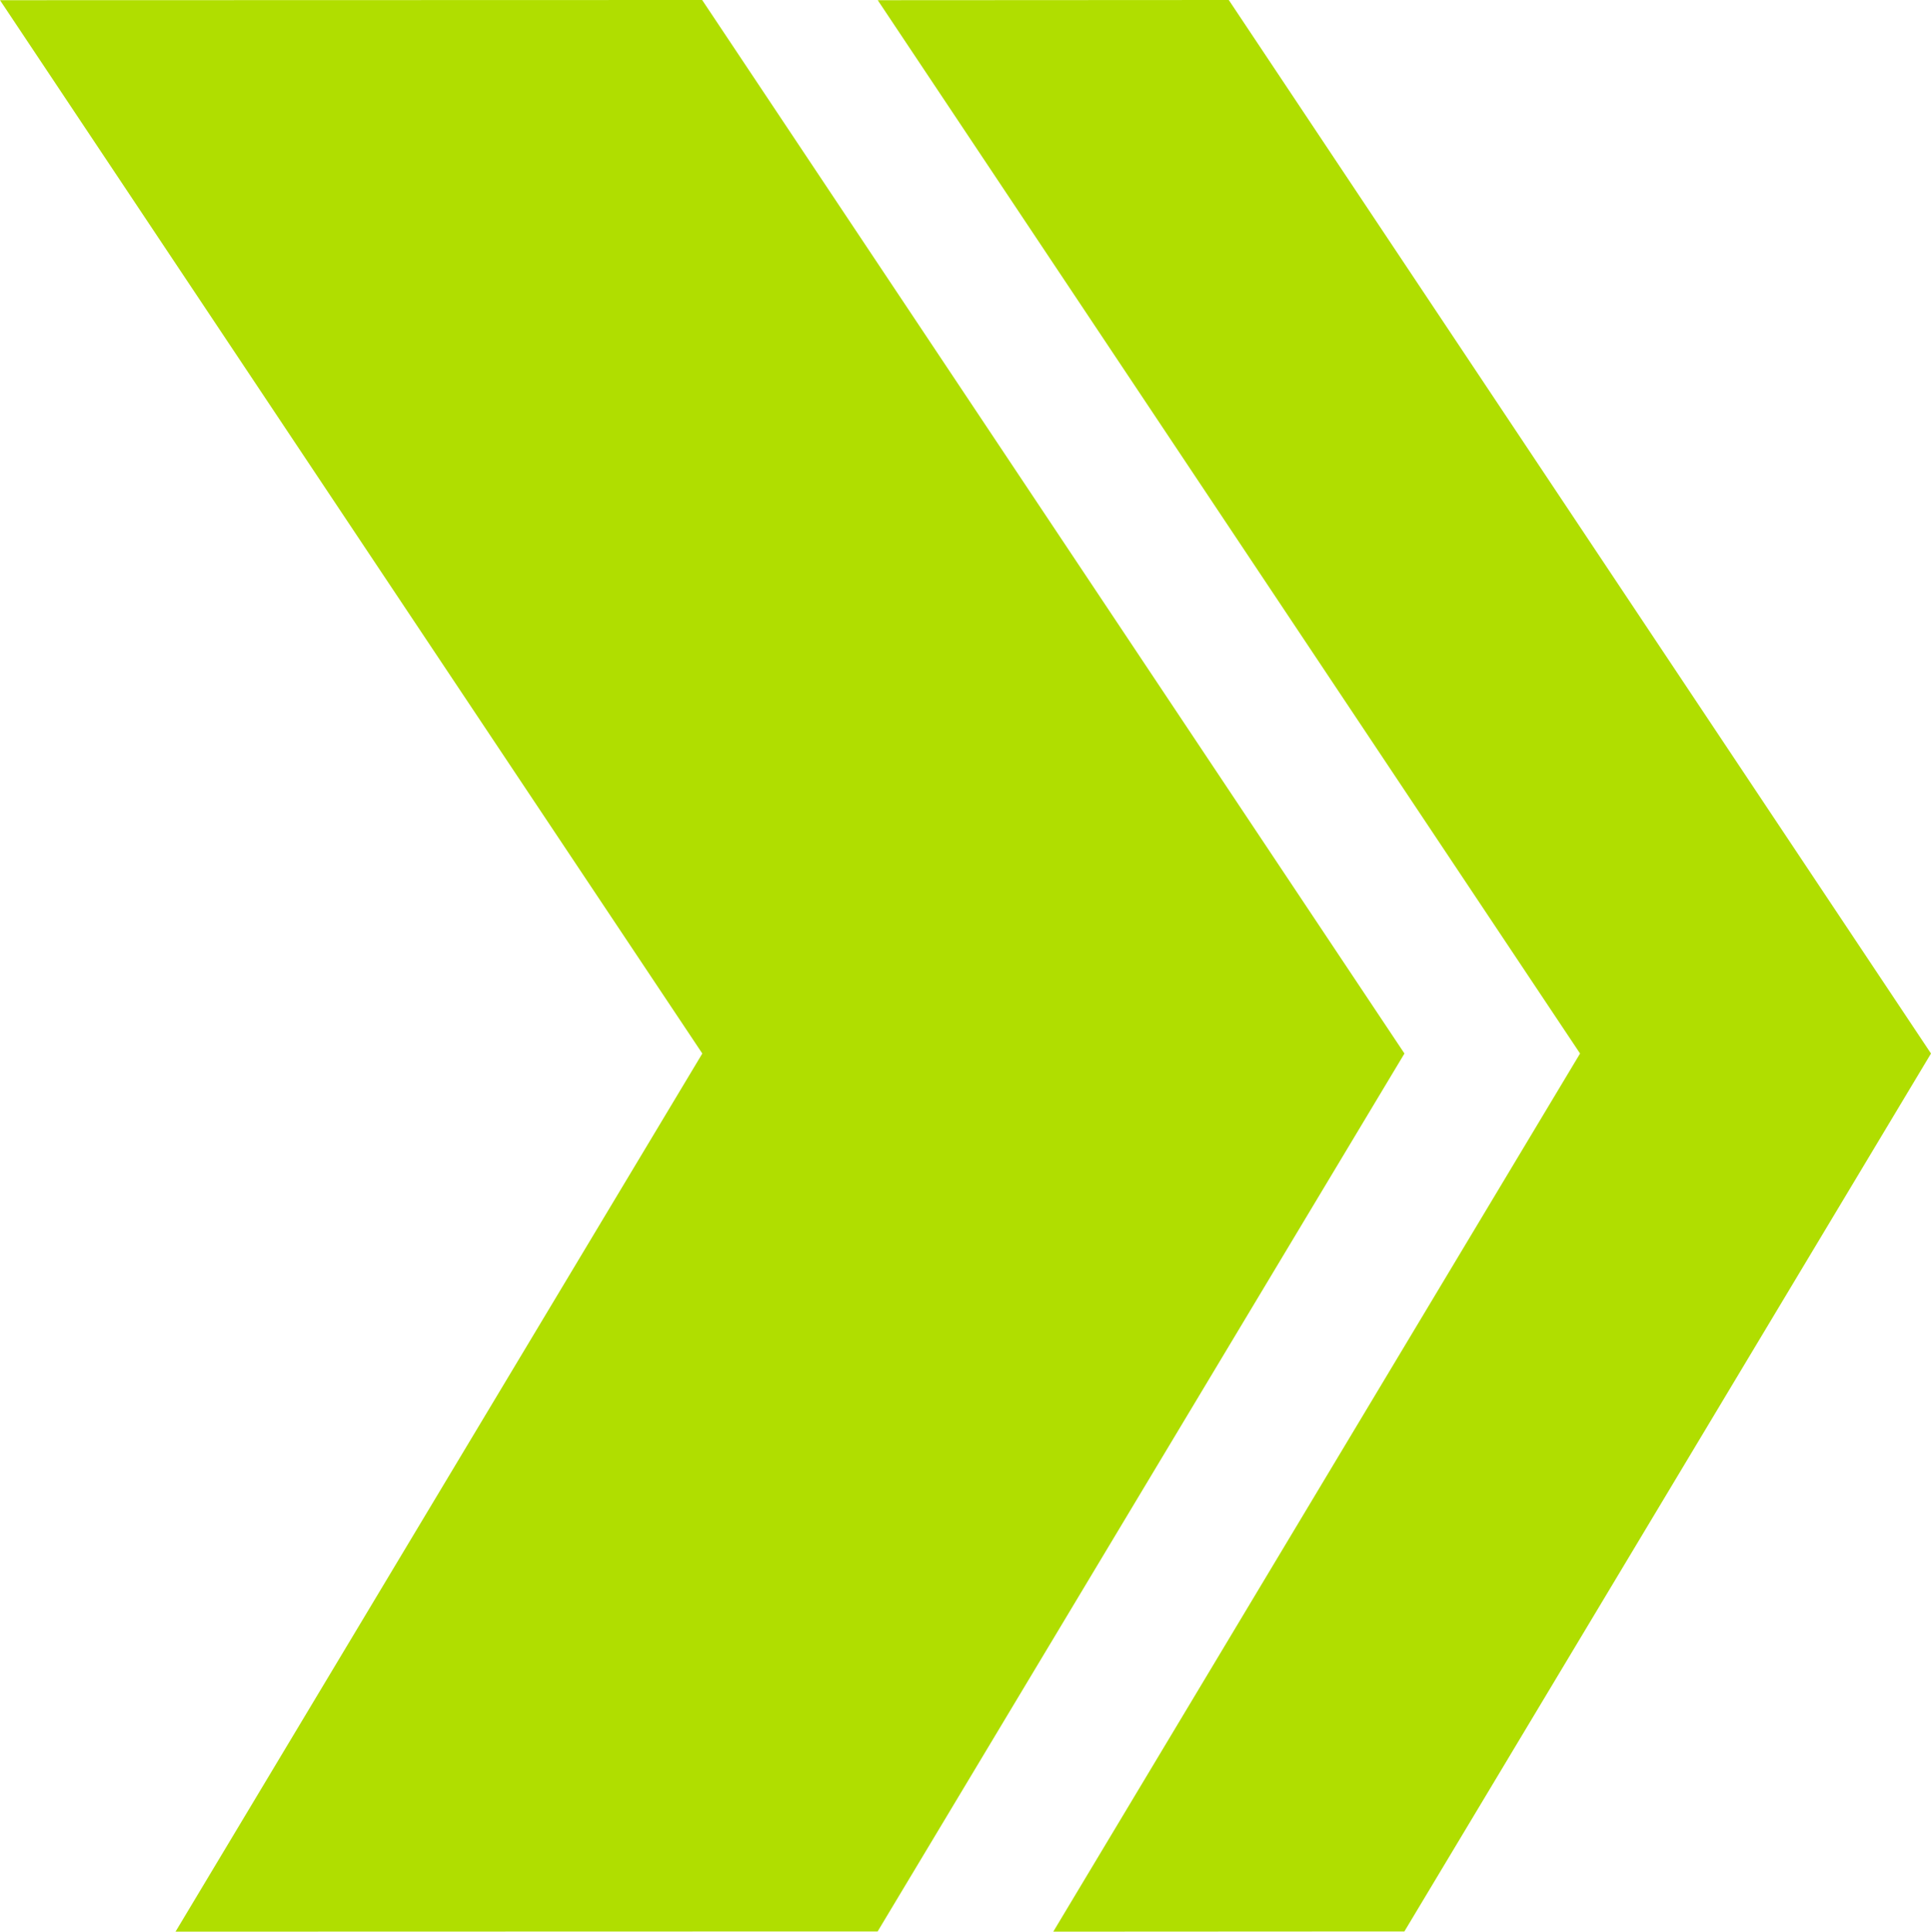
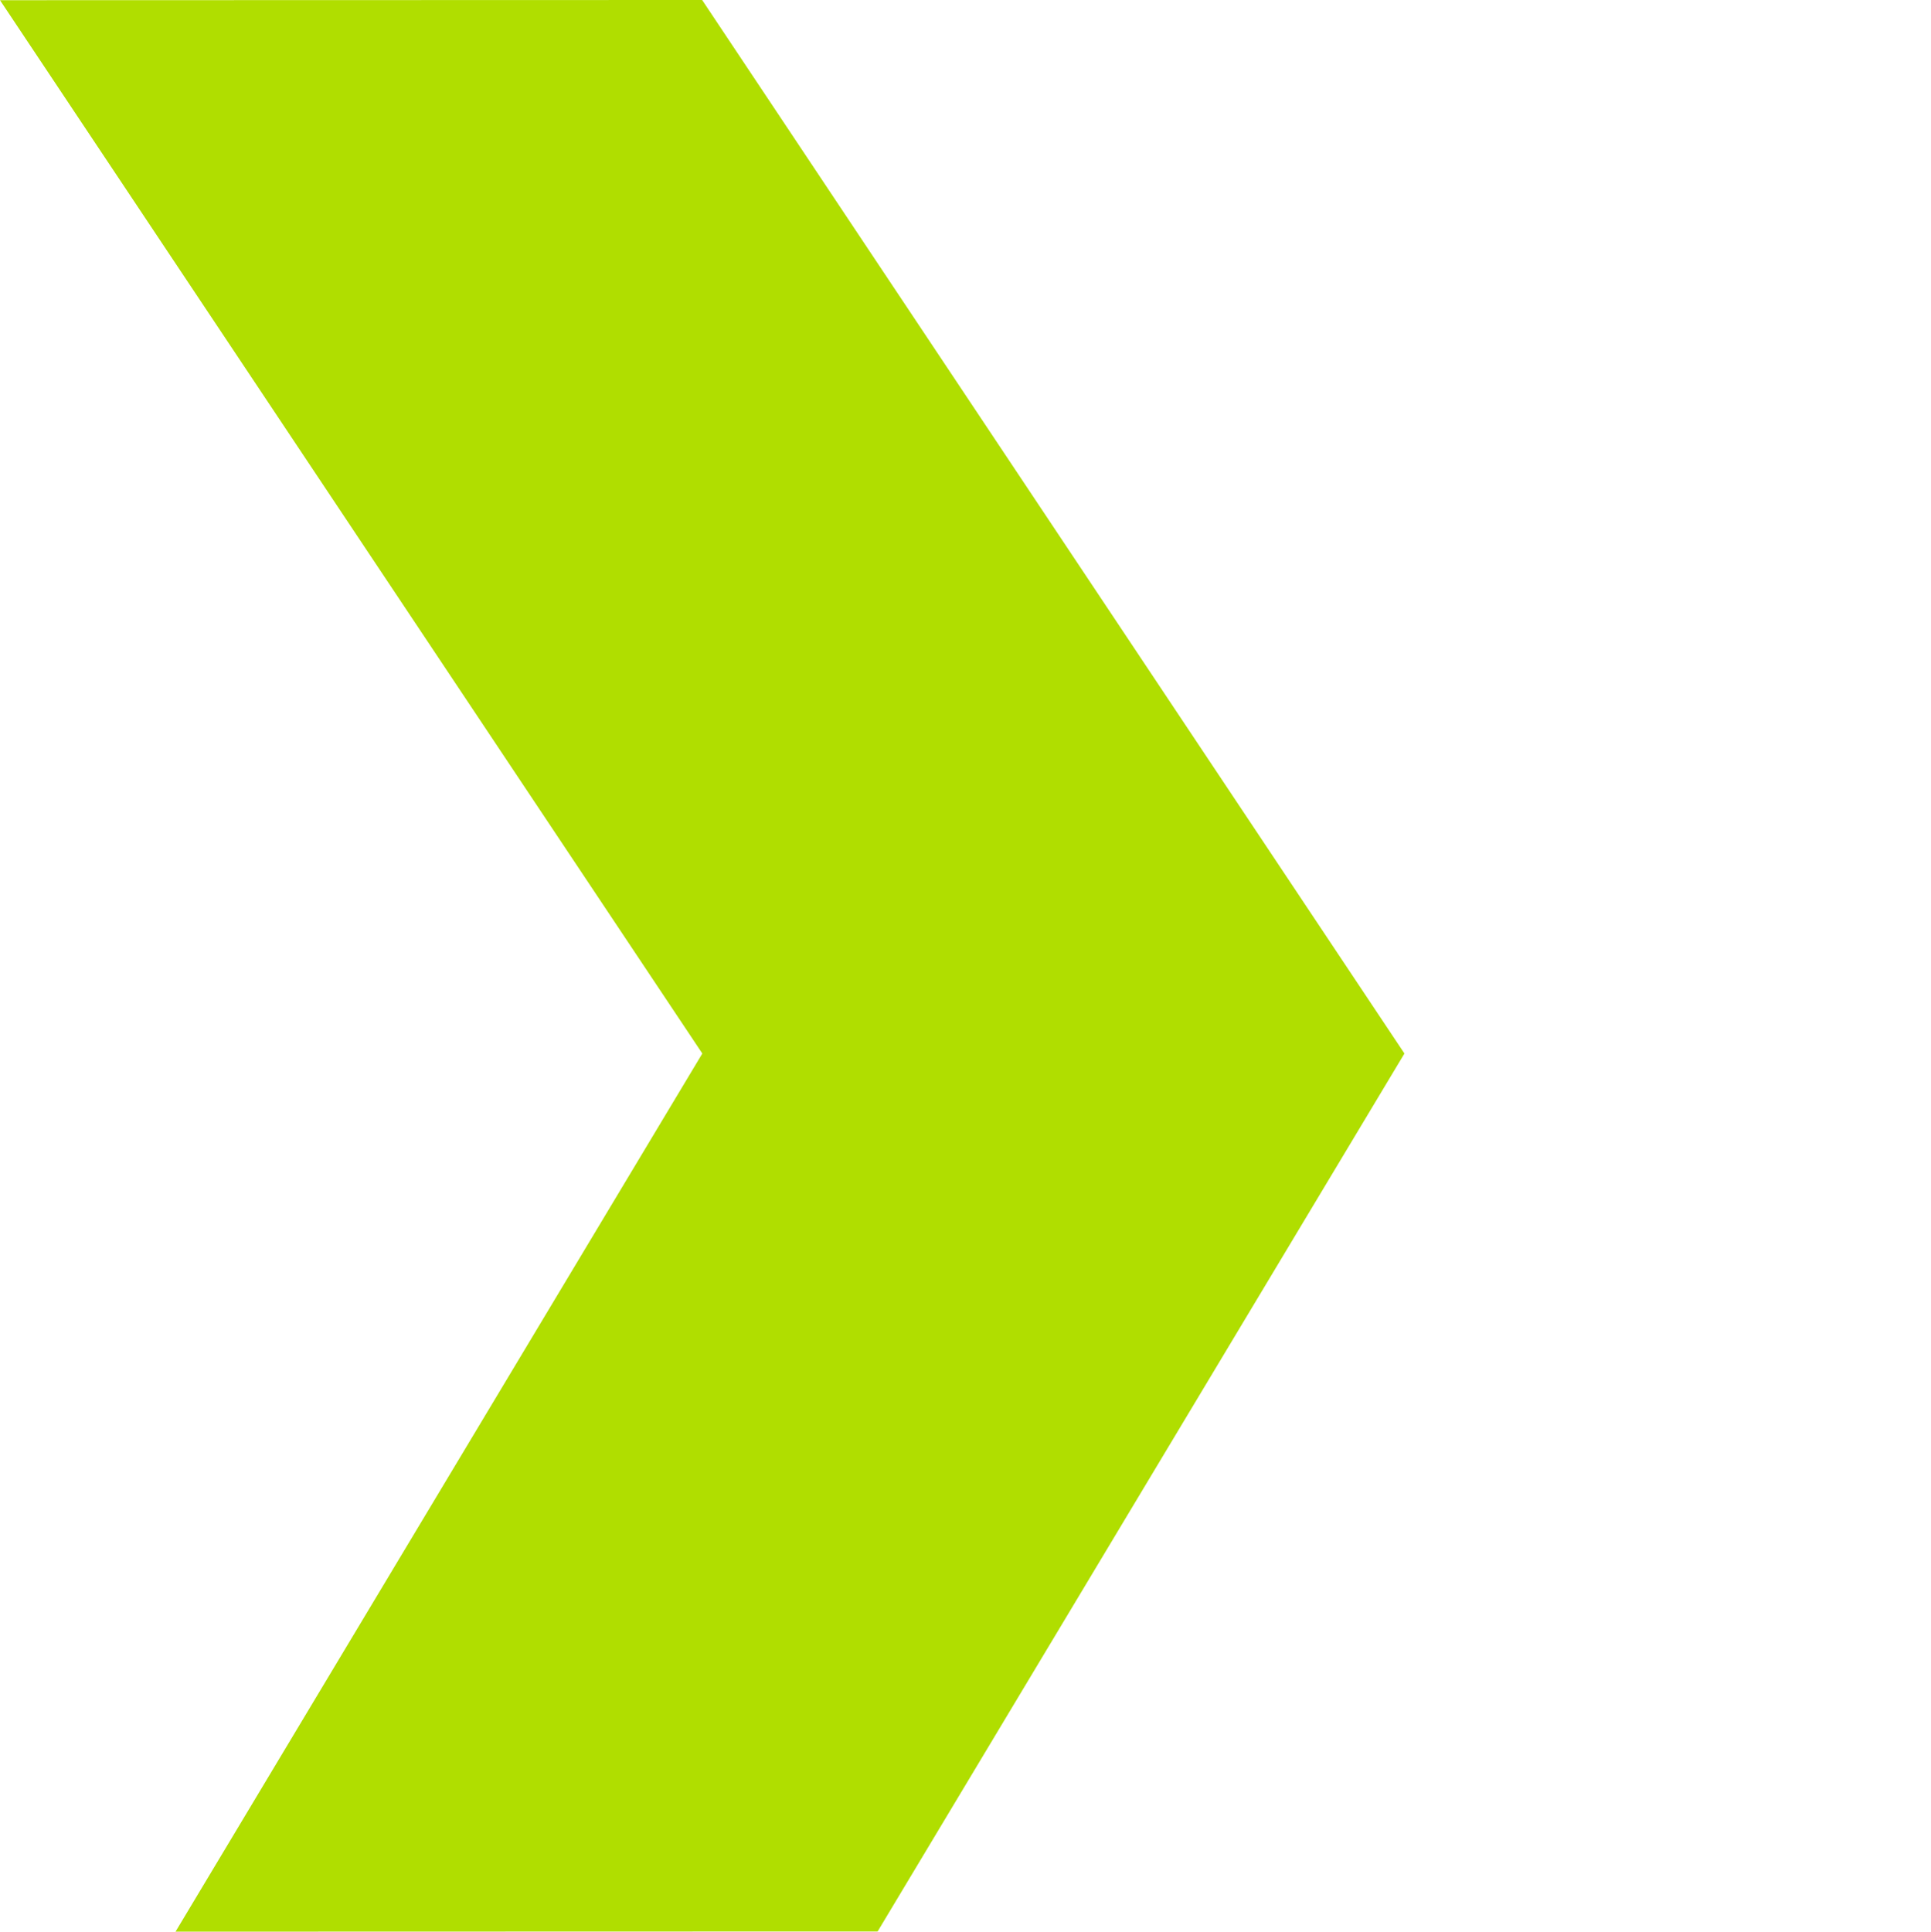
<svg xmlns="http://www.w3.org/2000/svg" id="Layer_1" data-name="Layer 1" viewBox="0 0 500 500.11">
  <defs>
    <style>
      .cls-1 {
        fill: #b0de00;
        stroke-width: 0px;
      }
    </style>
  </defs>
  <polygon class="cls-1" points="45.45 500.11 181.85 272.76 0 .05 181.81 0 363.66 272.76 227.25 500.06 45.45 500.11" />
-   <polygon class="cls-1" points="272.73 500.11 409.13 272.76 227.28 .05 318.17 0 500 272.76 363.64 500.06 272.73 500.11" />
</svg>